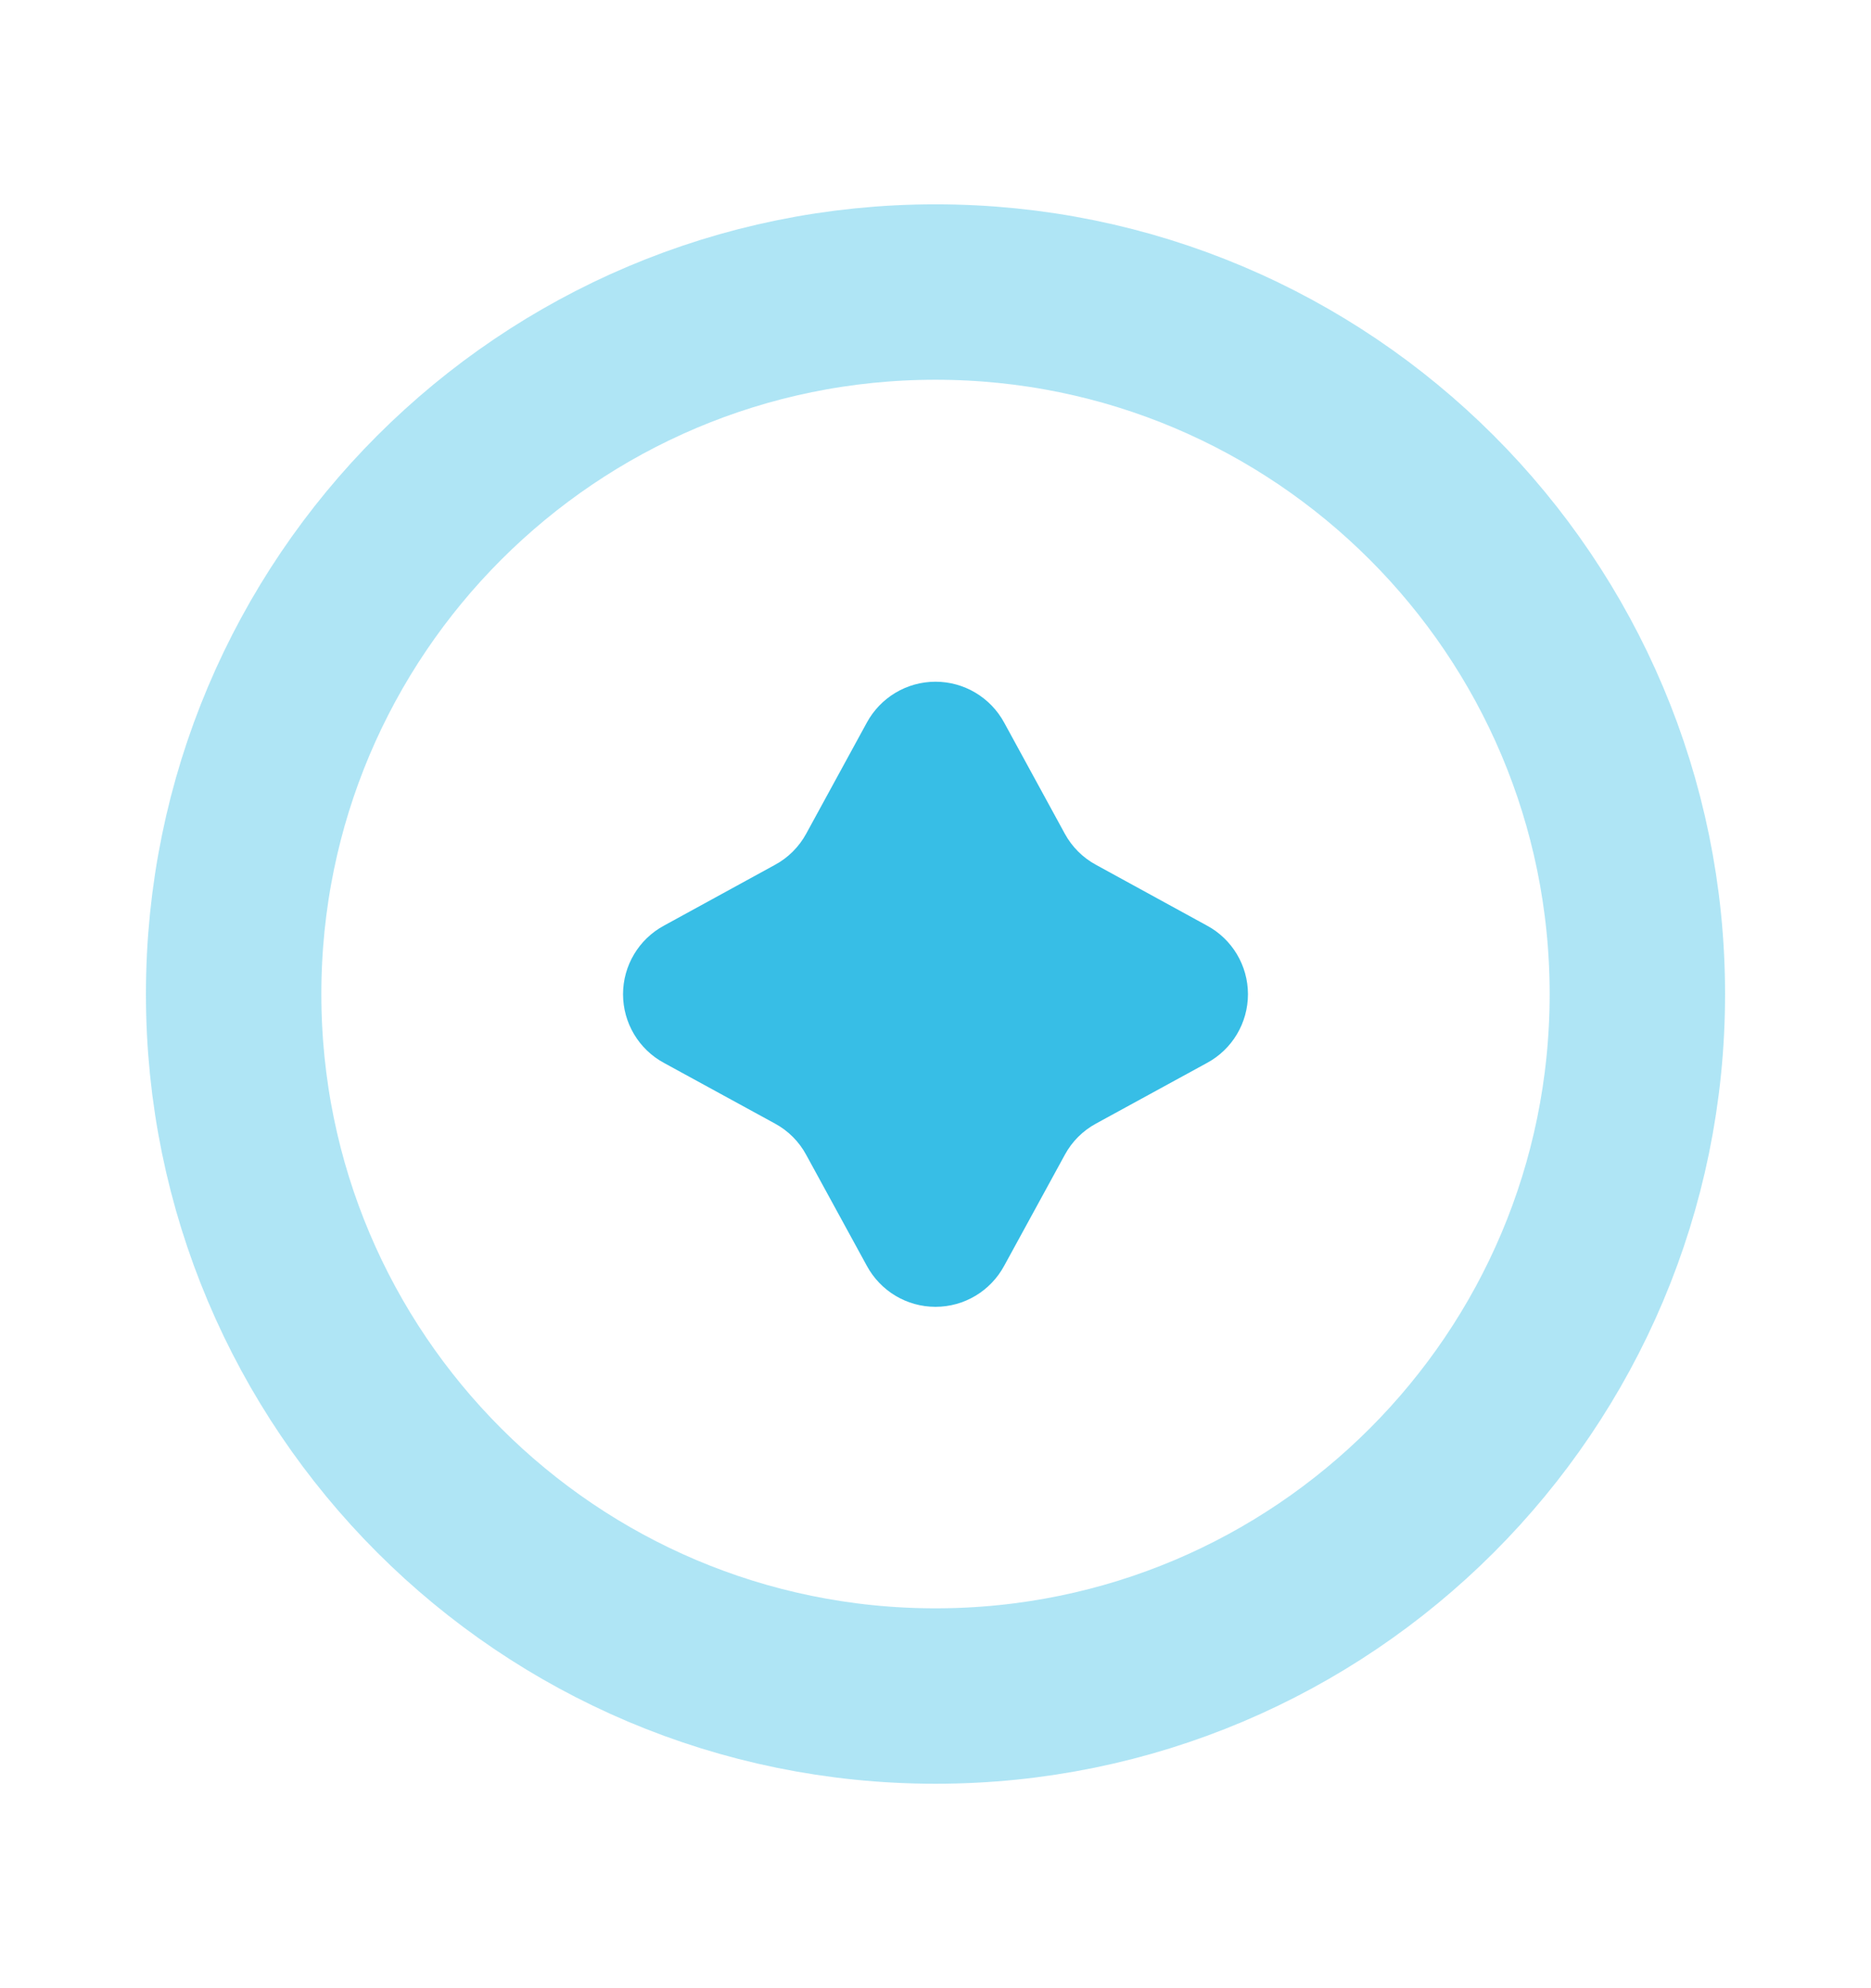
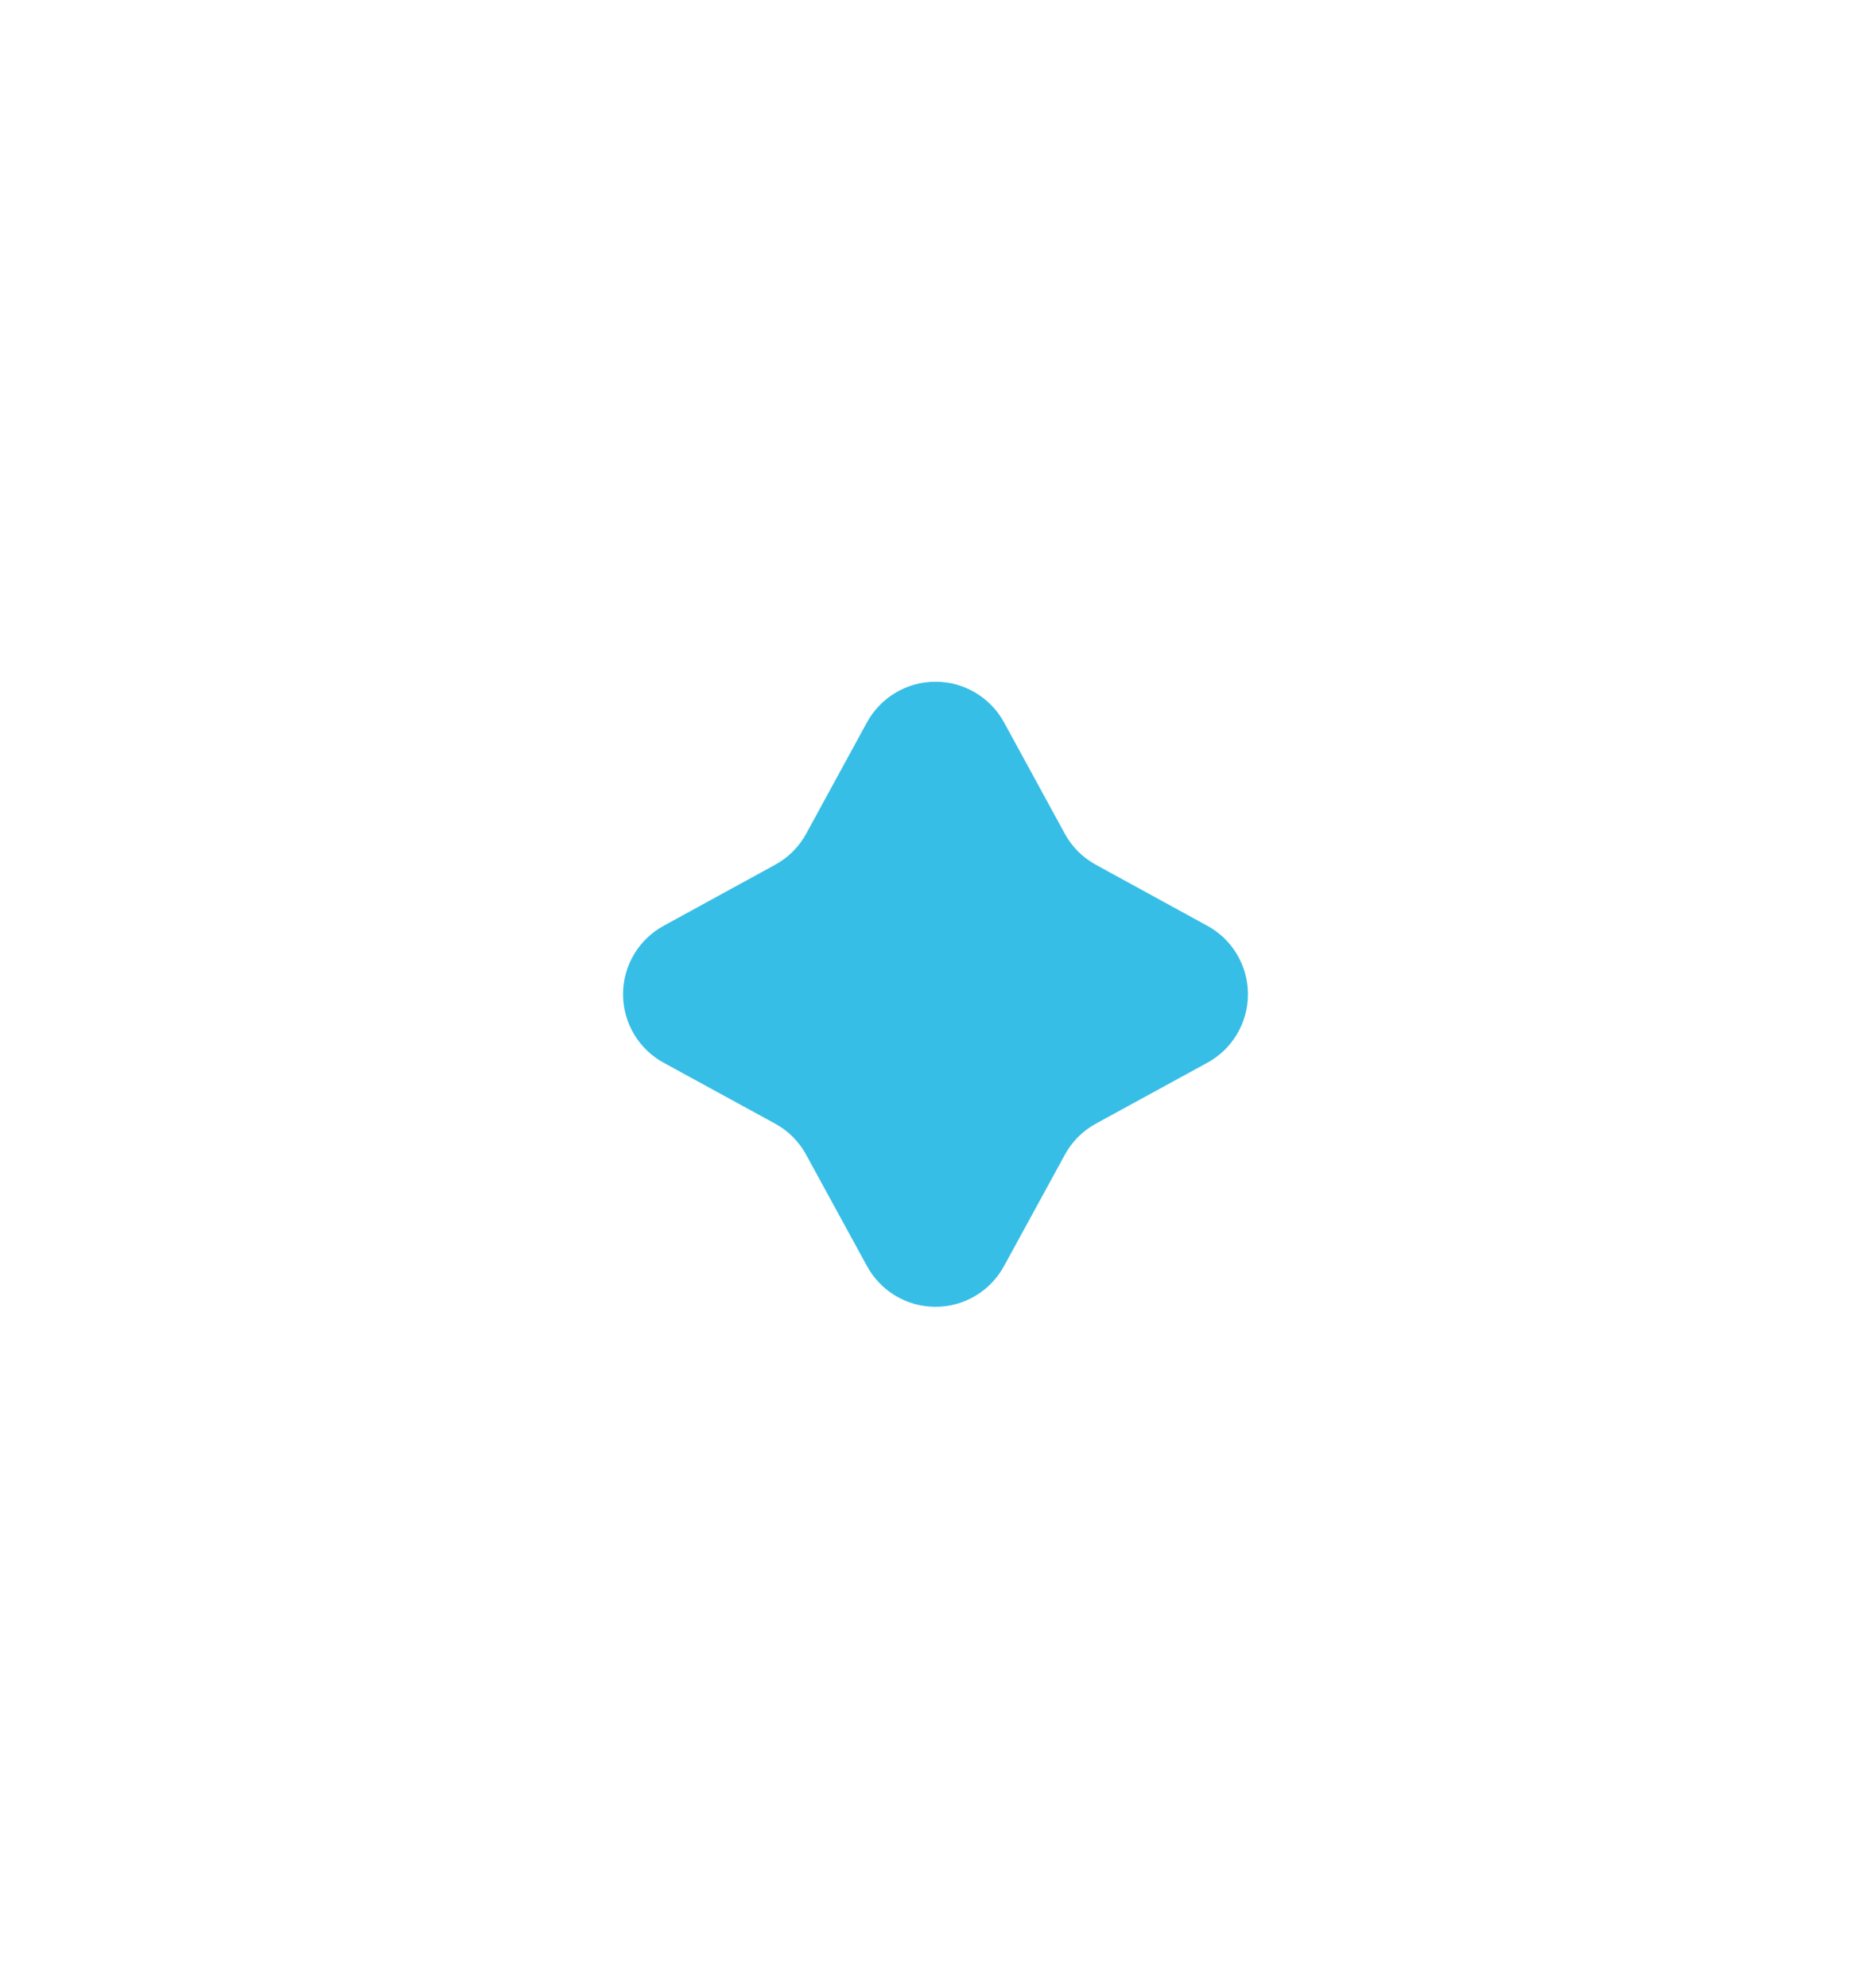
<svg xmlns="http://www.w3.org/2000/svg" width="16" height="17" viewBox="0 0 16 17" fill="none">
-   <path opacity="0.4" fill-rule="evenodd" clip-rule="evenodd" d="M8 14.502C11.315 14.502 14.002 11.815 14.002 8.5C14.002 5.185 11.315 2.497 8 2.497C4.685 2.497 1.998 5.185 1.998 8.5C1.998 11.815 4.685 14.502 8 14.502Z" stroke="#37BEE6" stroke-width="1.5" stroke-linecap="round" stroke-linejoin="round" />
  <path fill-rule="evenodd" clip-rule="evenodd" d="M7.412 6.18C7.529 5.964 7.754 5.829 8 5.829C8.246 5.829 8.471 5.964 8.588 6.18L9.106 7.129C9.167 7.241 9.26 7.334 9.373 7.395L10.321 7.914C10.537 8.03 10.672 8.256 10.672 8.501C10.672 8.747 10.537 8.973 10.321 9.089L9.373 9.607C9.26 9.668 9.167 9.761 9.106 9.874L8.588 10.822C8.471 11.039 8.246 11.174 8 11.174C7.754 11.174 7.529 11.039 7.412 10.822L6.894 9.874C6.833 9.761 6.74 9.668 6.627 9.607L5.679 9.089C5.463 8.973 5.328 8.747 5.328 8.501C5.328 8.256 5.463 8.03 5.679 7.914L6.627 7.395C6.74 7.334 6.833 7.241 6.894 7.129L7.412 6.18Z" fill="#37BEE6" />
</svg>